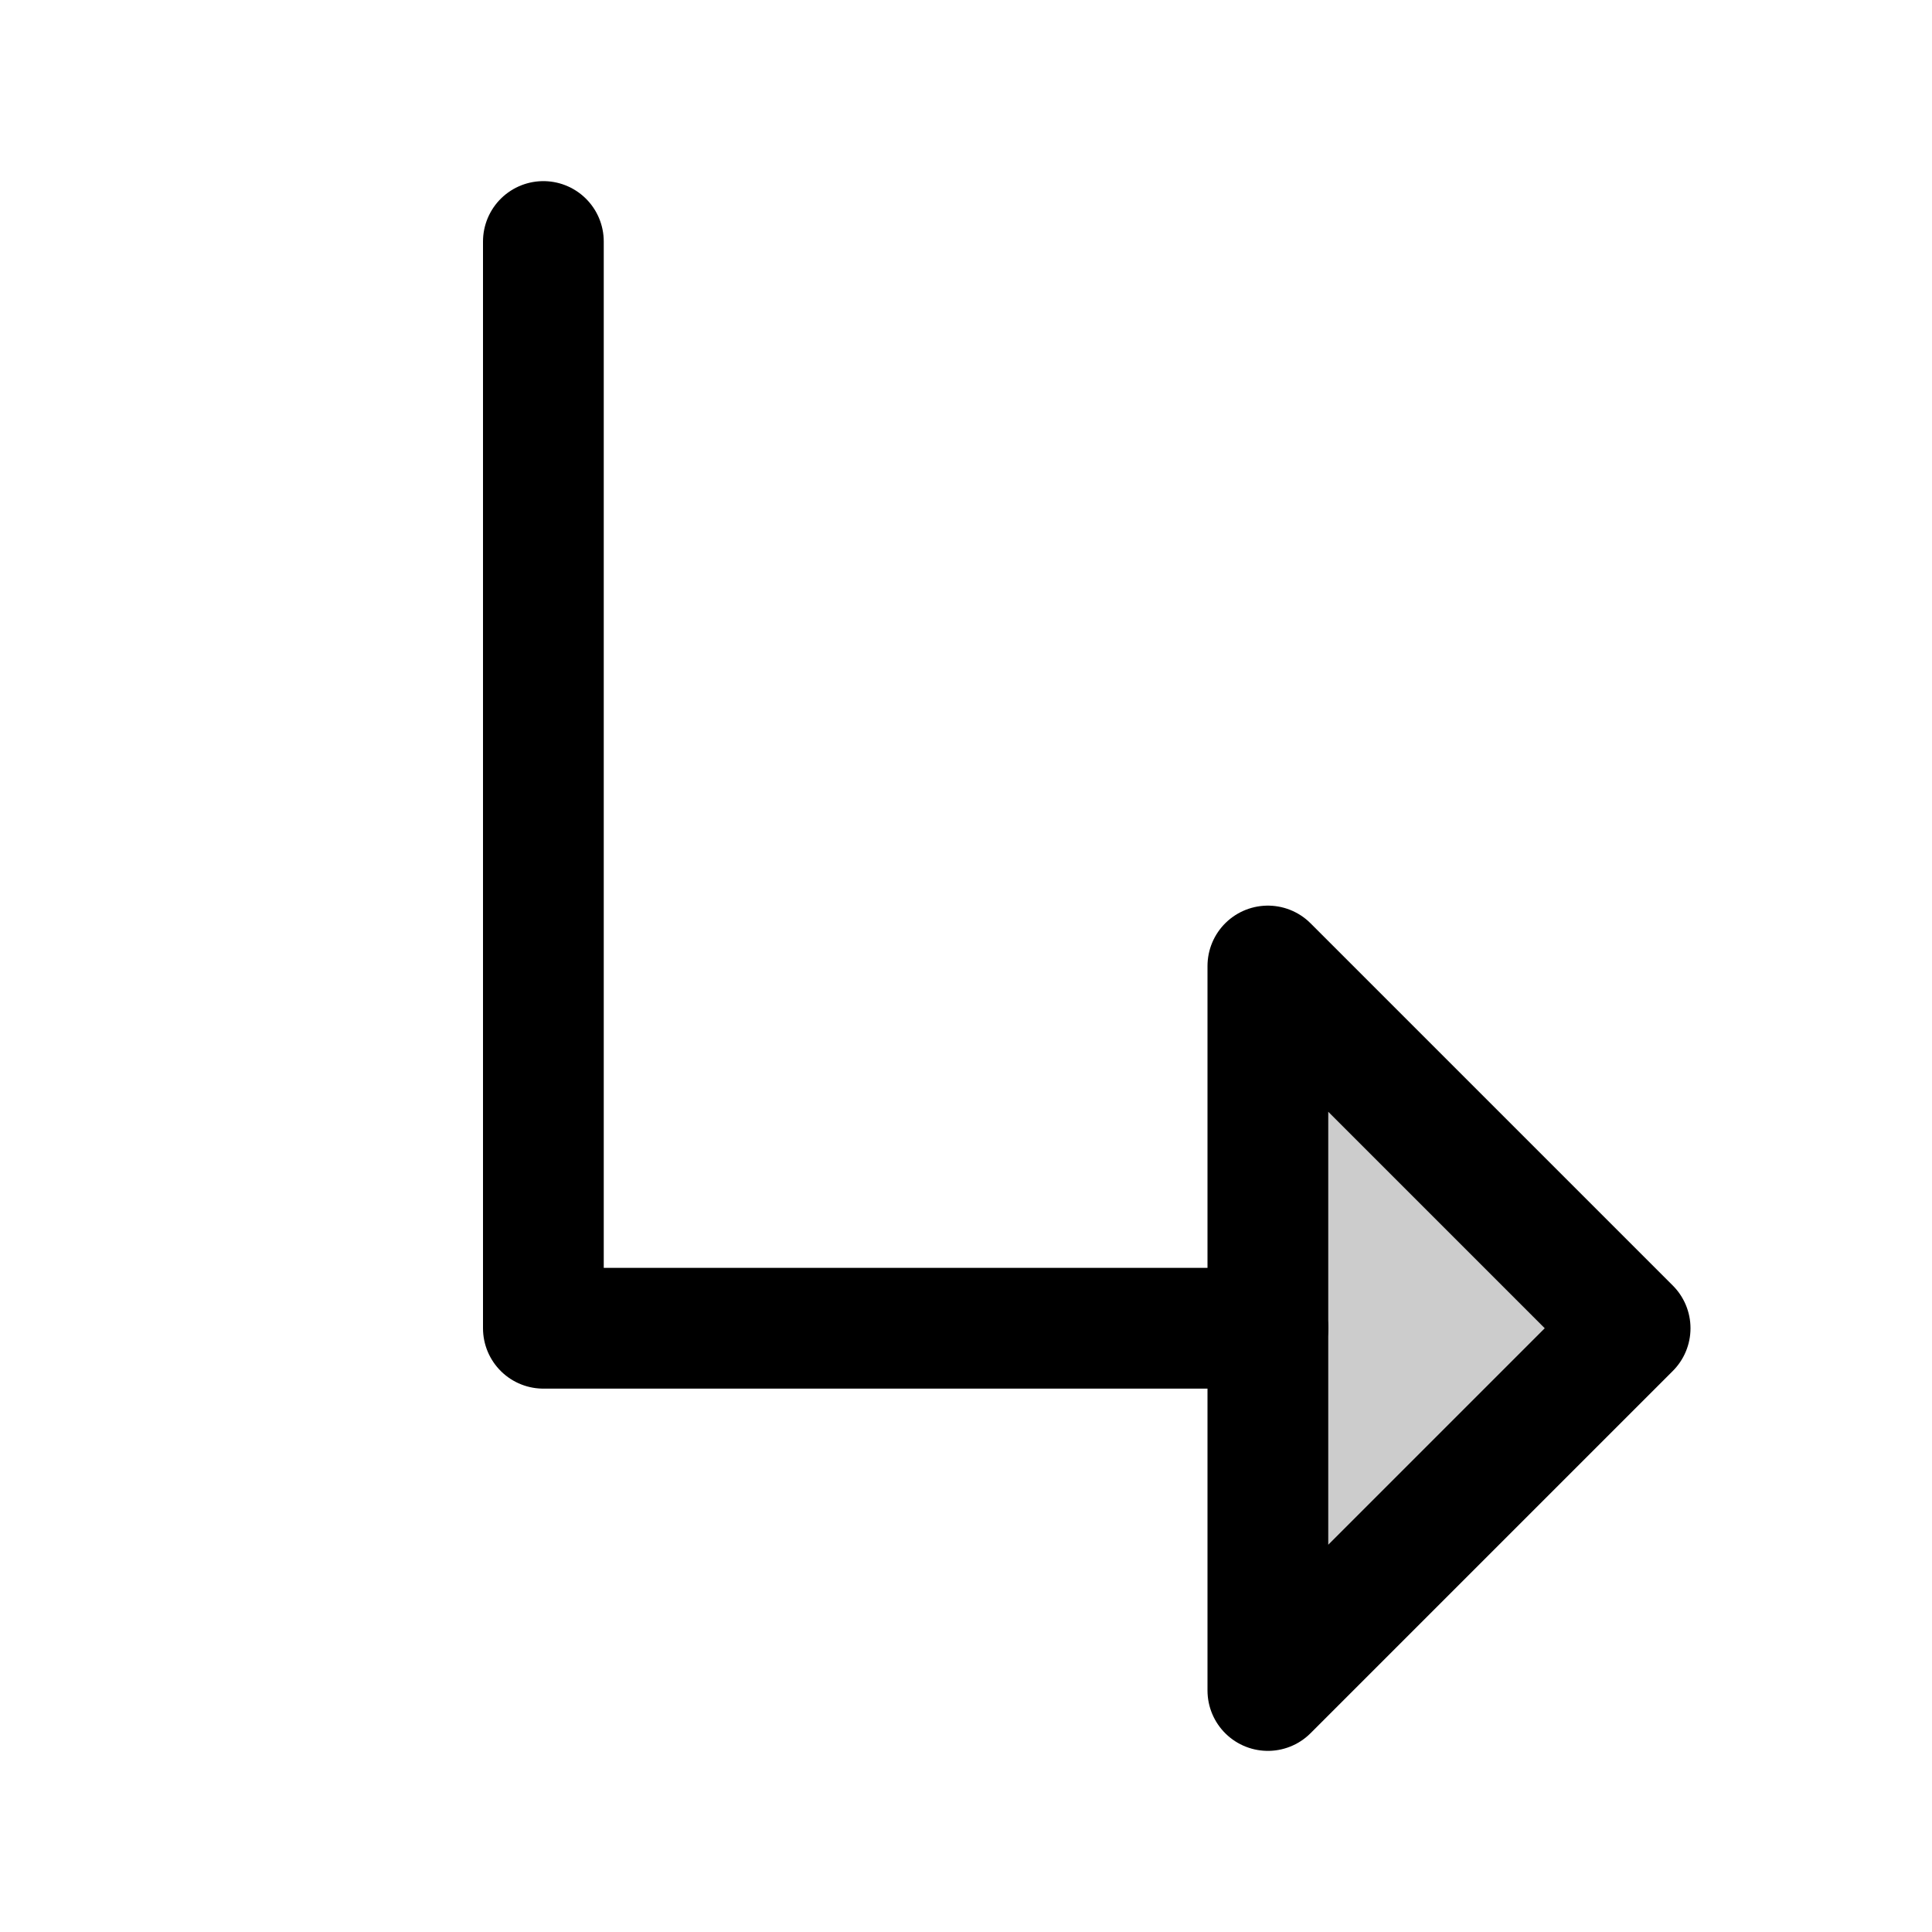
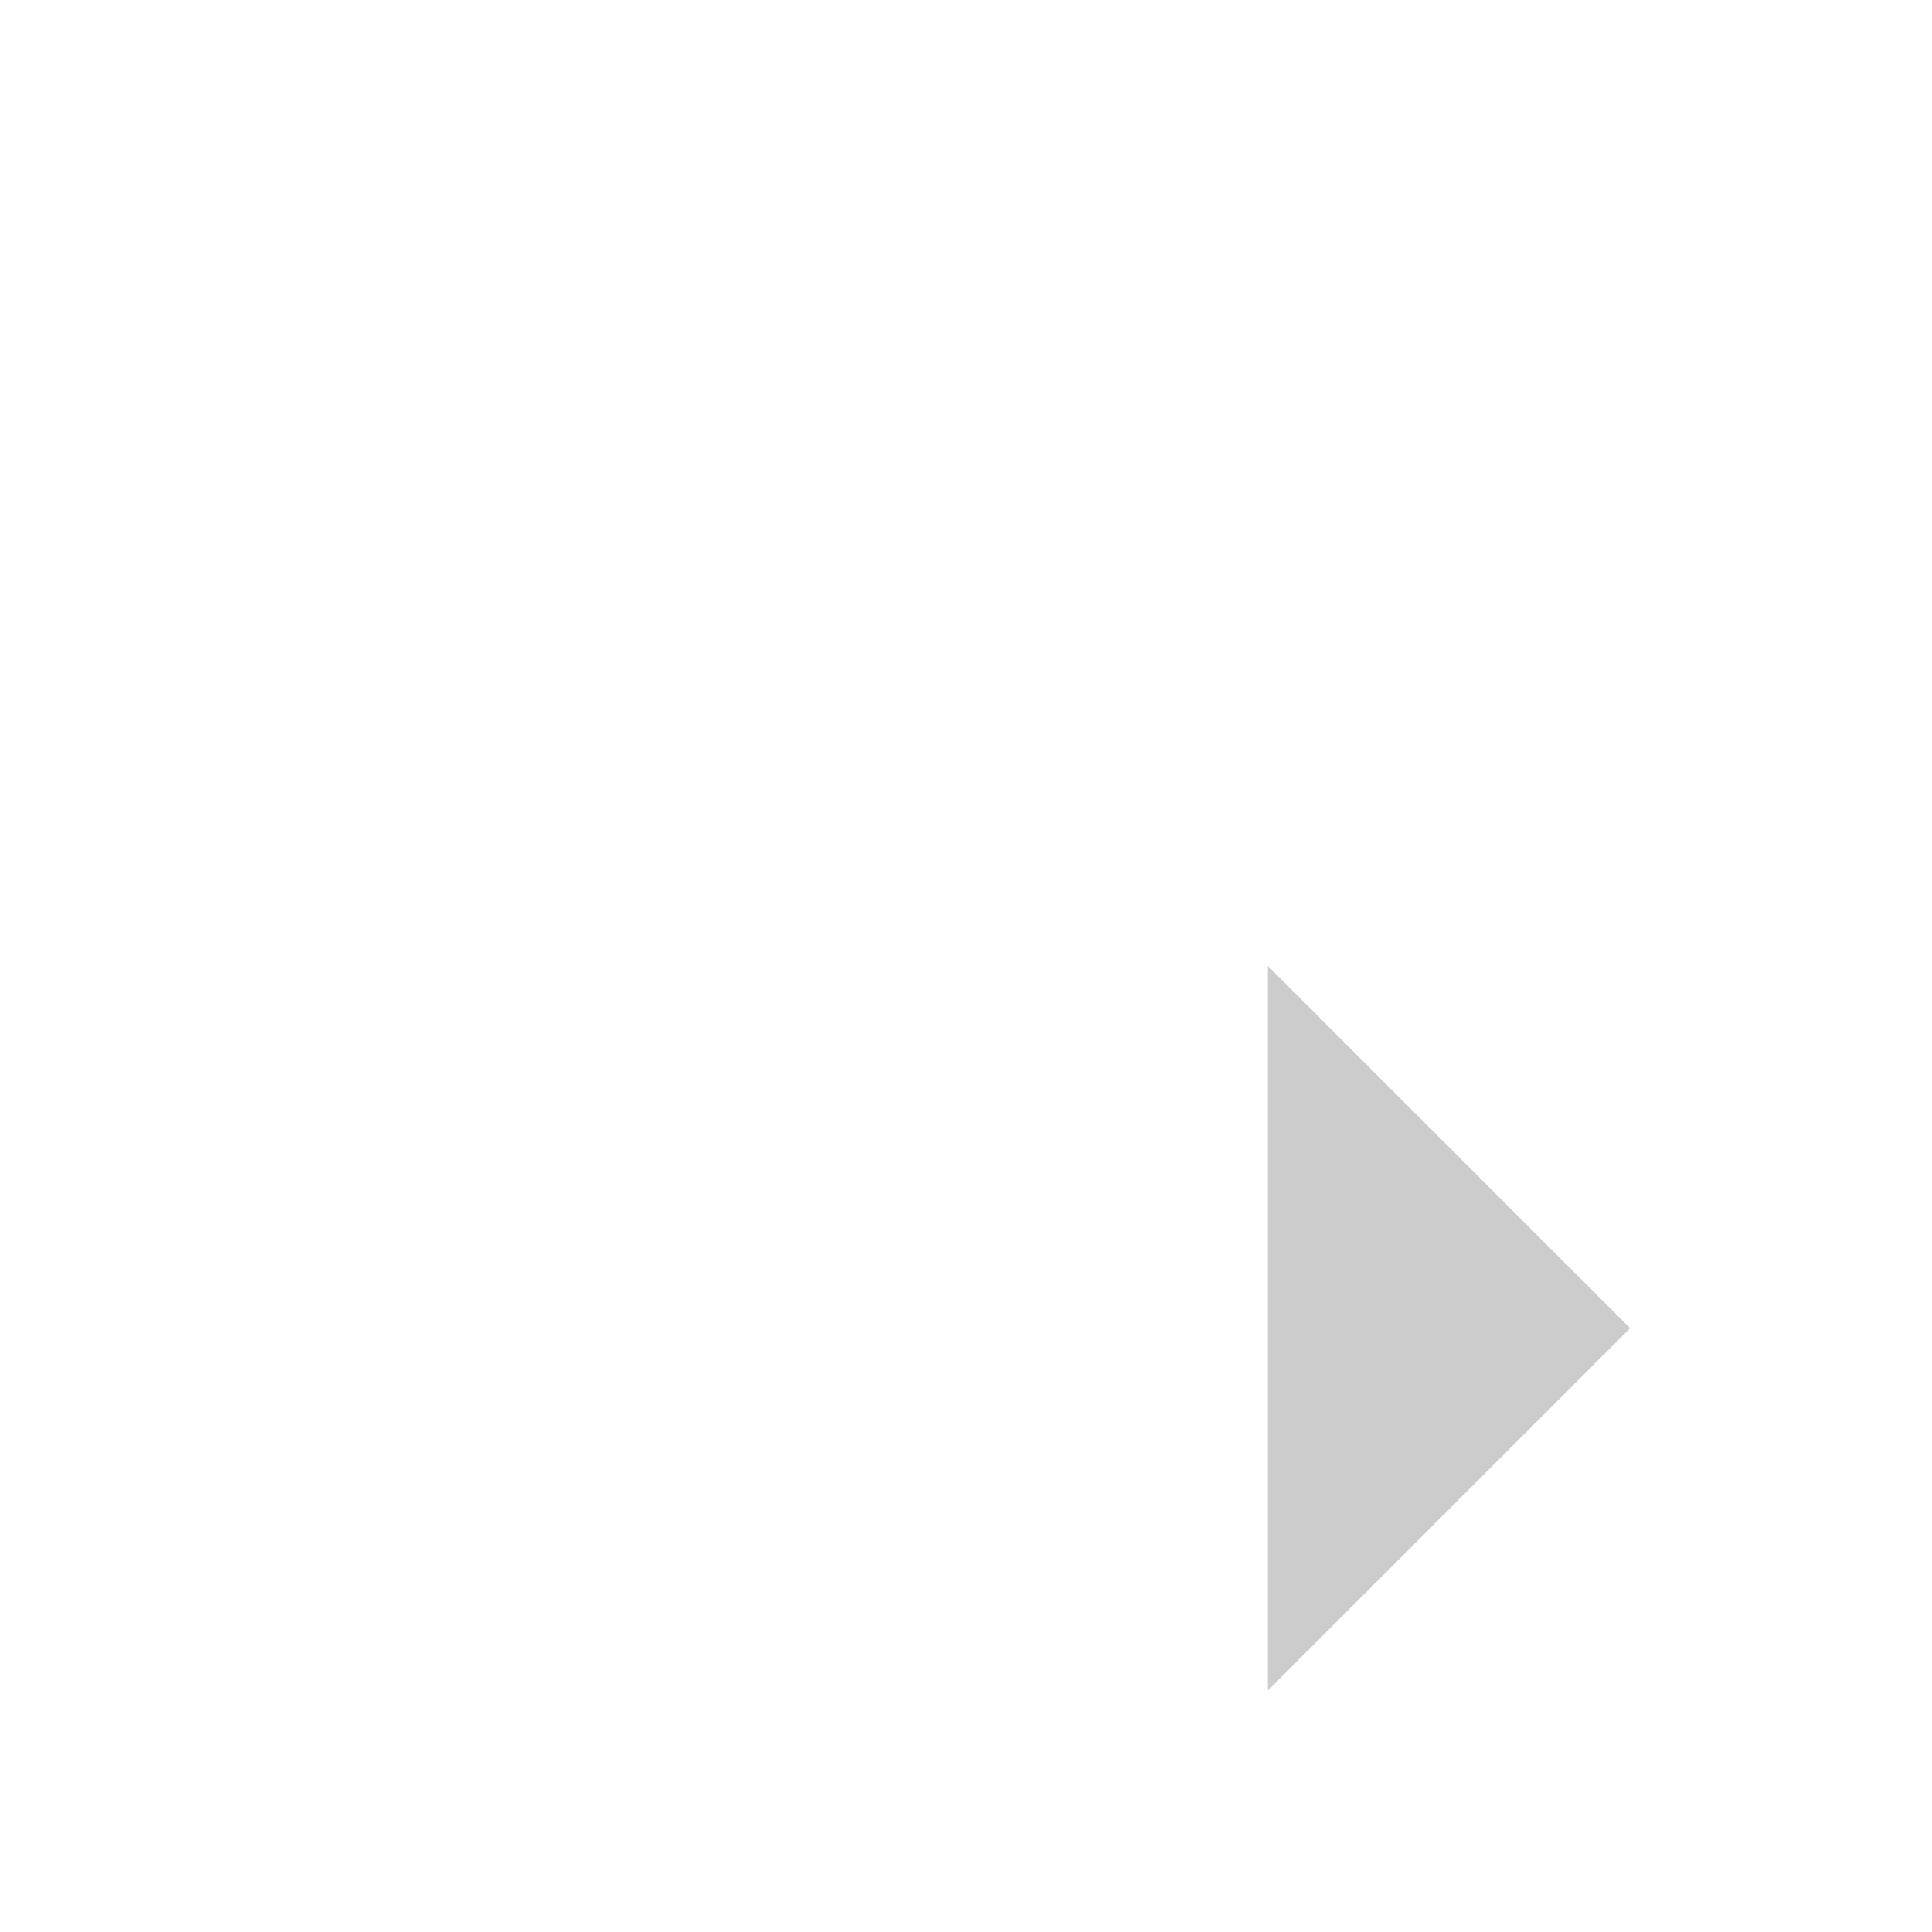
<svg xmlns="http://www.w3.org/2000/svg" viewBox="0 0 256 256">
  <rect width="256" height="256" fill="none" />
  <polygon points="168 128 216 176 168 224 168 128" opacity="0.2" />
-   <polygon points="168 128 216 176 168 224 168 128" fill="none" stroke="currentColor" stroke-linecap="round" stroke-linejoin="round" stroke-width="16" />
-   <polyline points="72 32 72 176 168 176" fill="none" stroke="currentColor" stroke-linecap="round" stroke-linejoin="round" stroke-width="16" />
</svg>